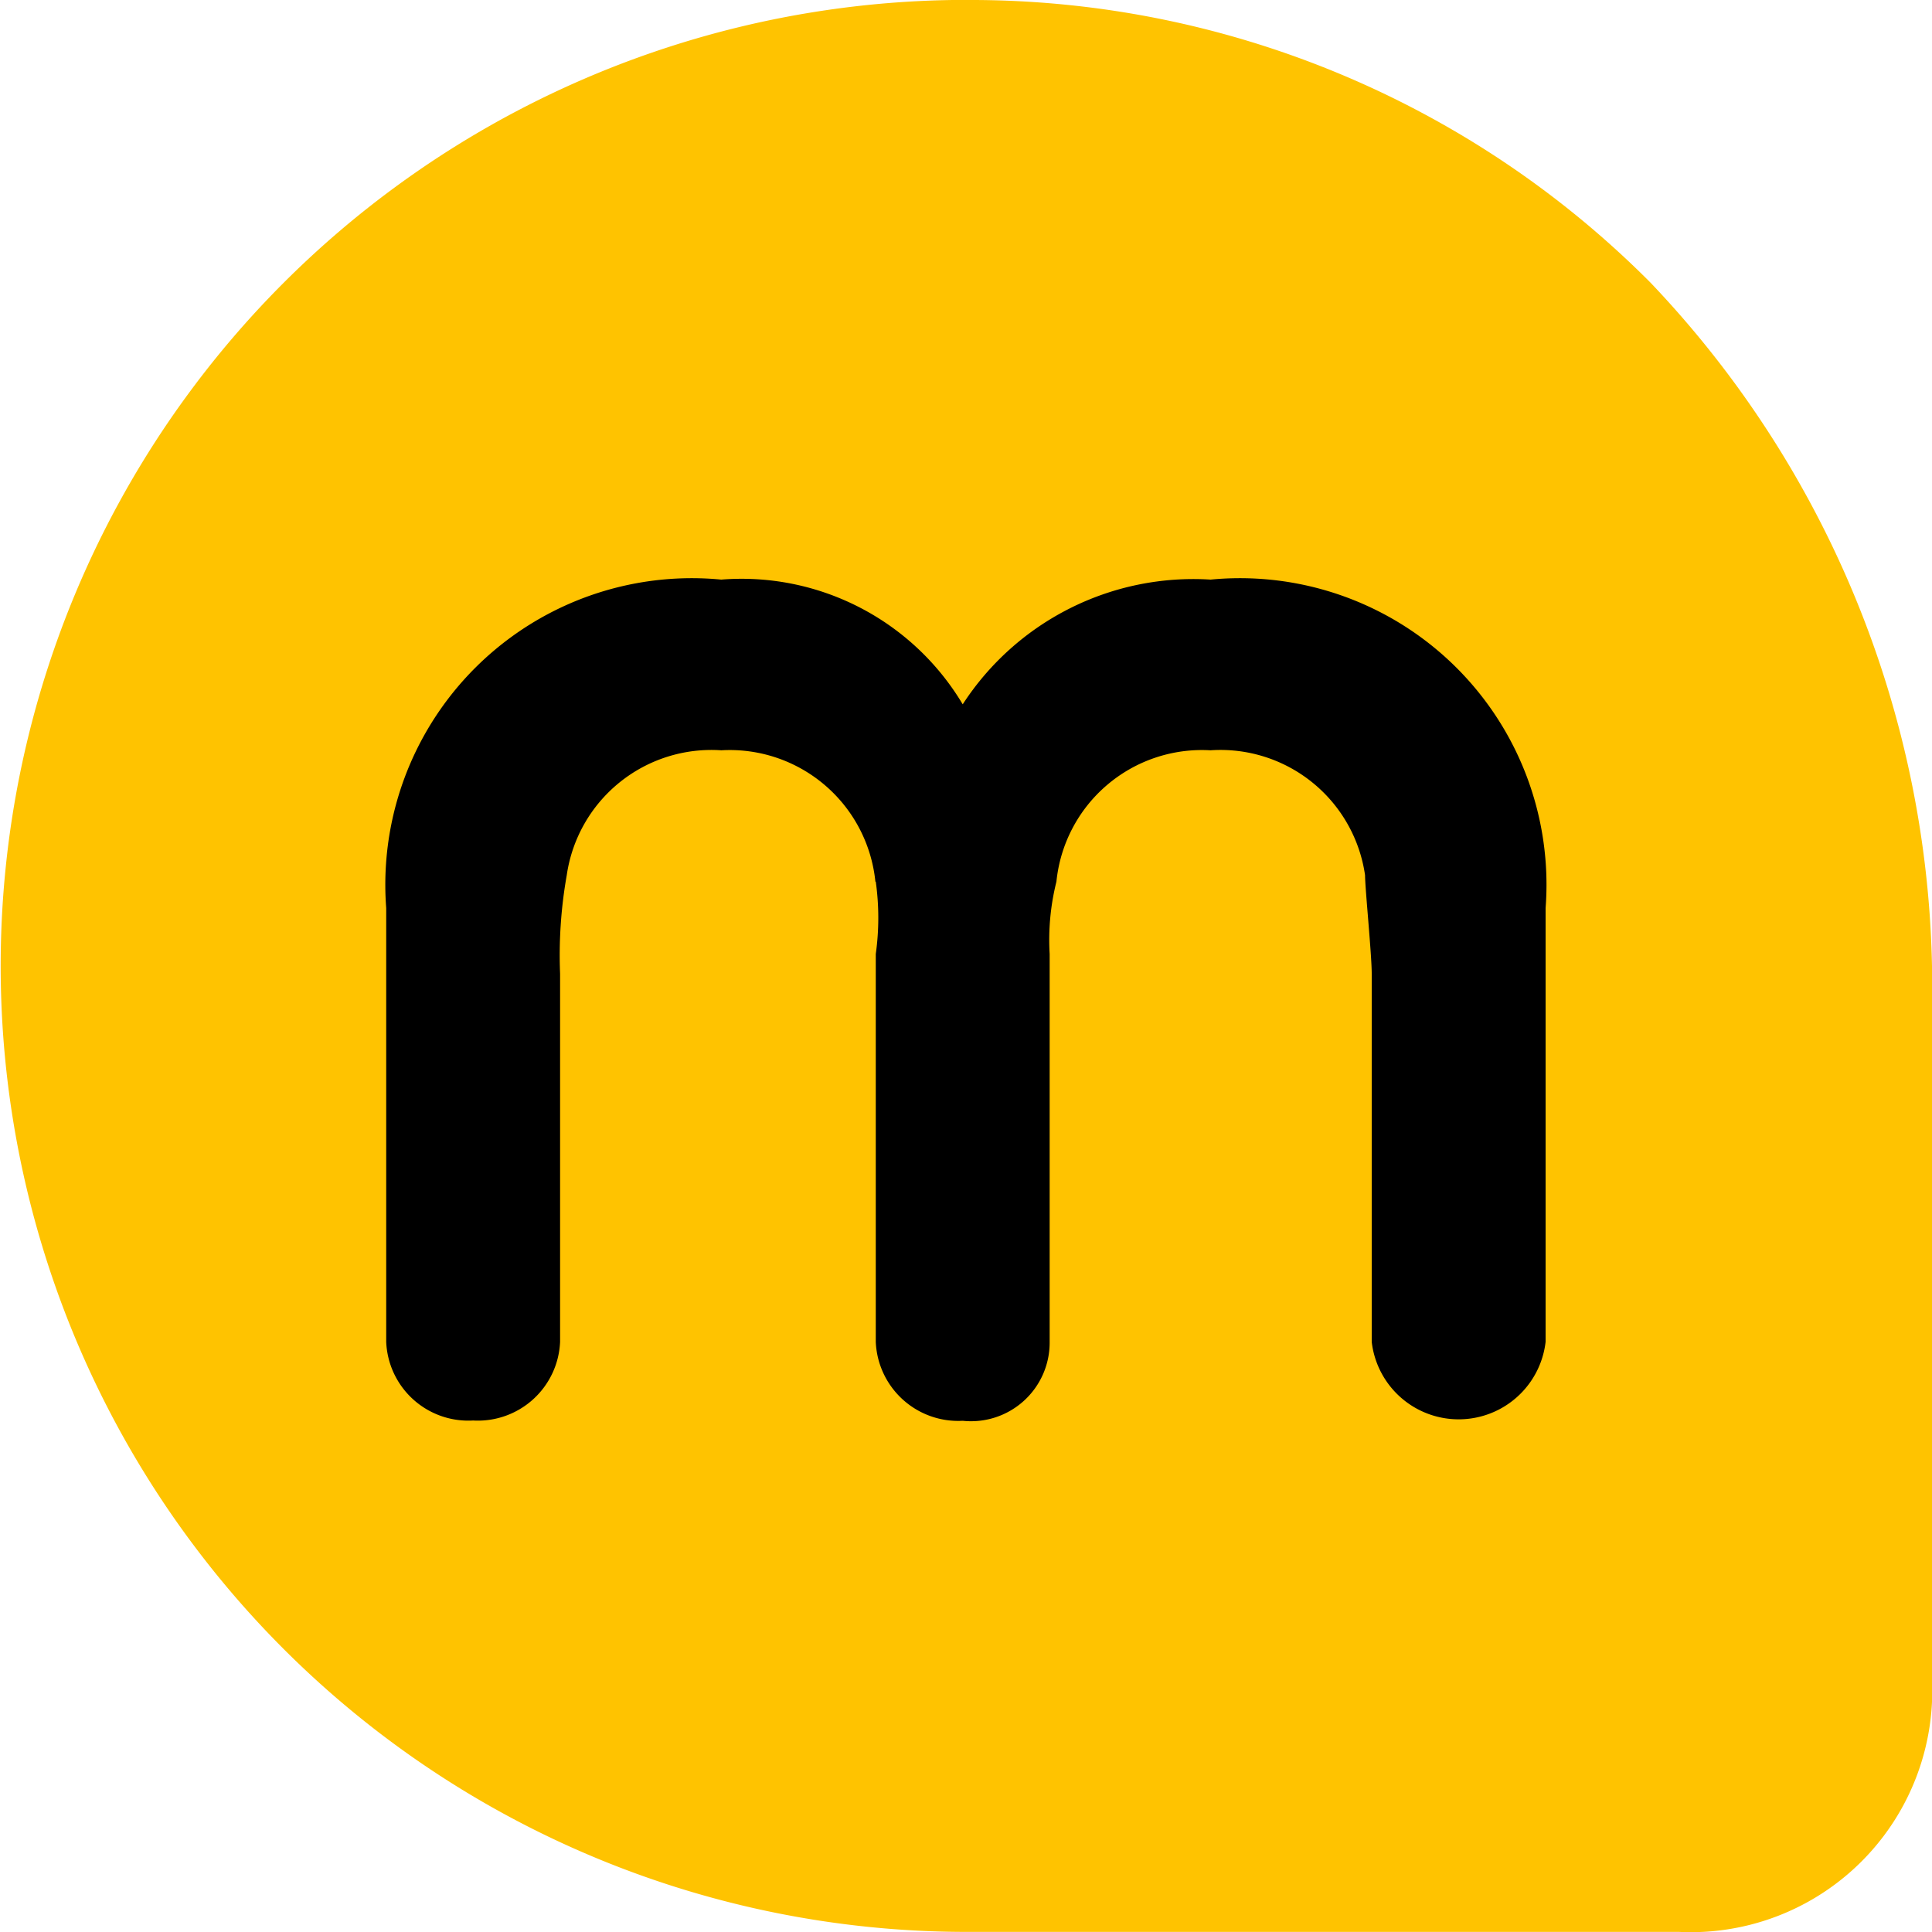
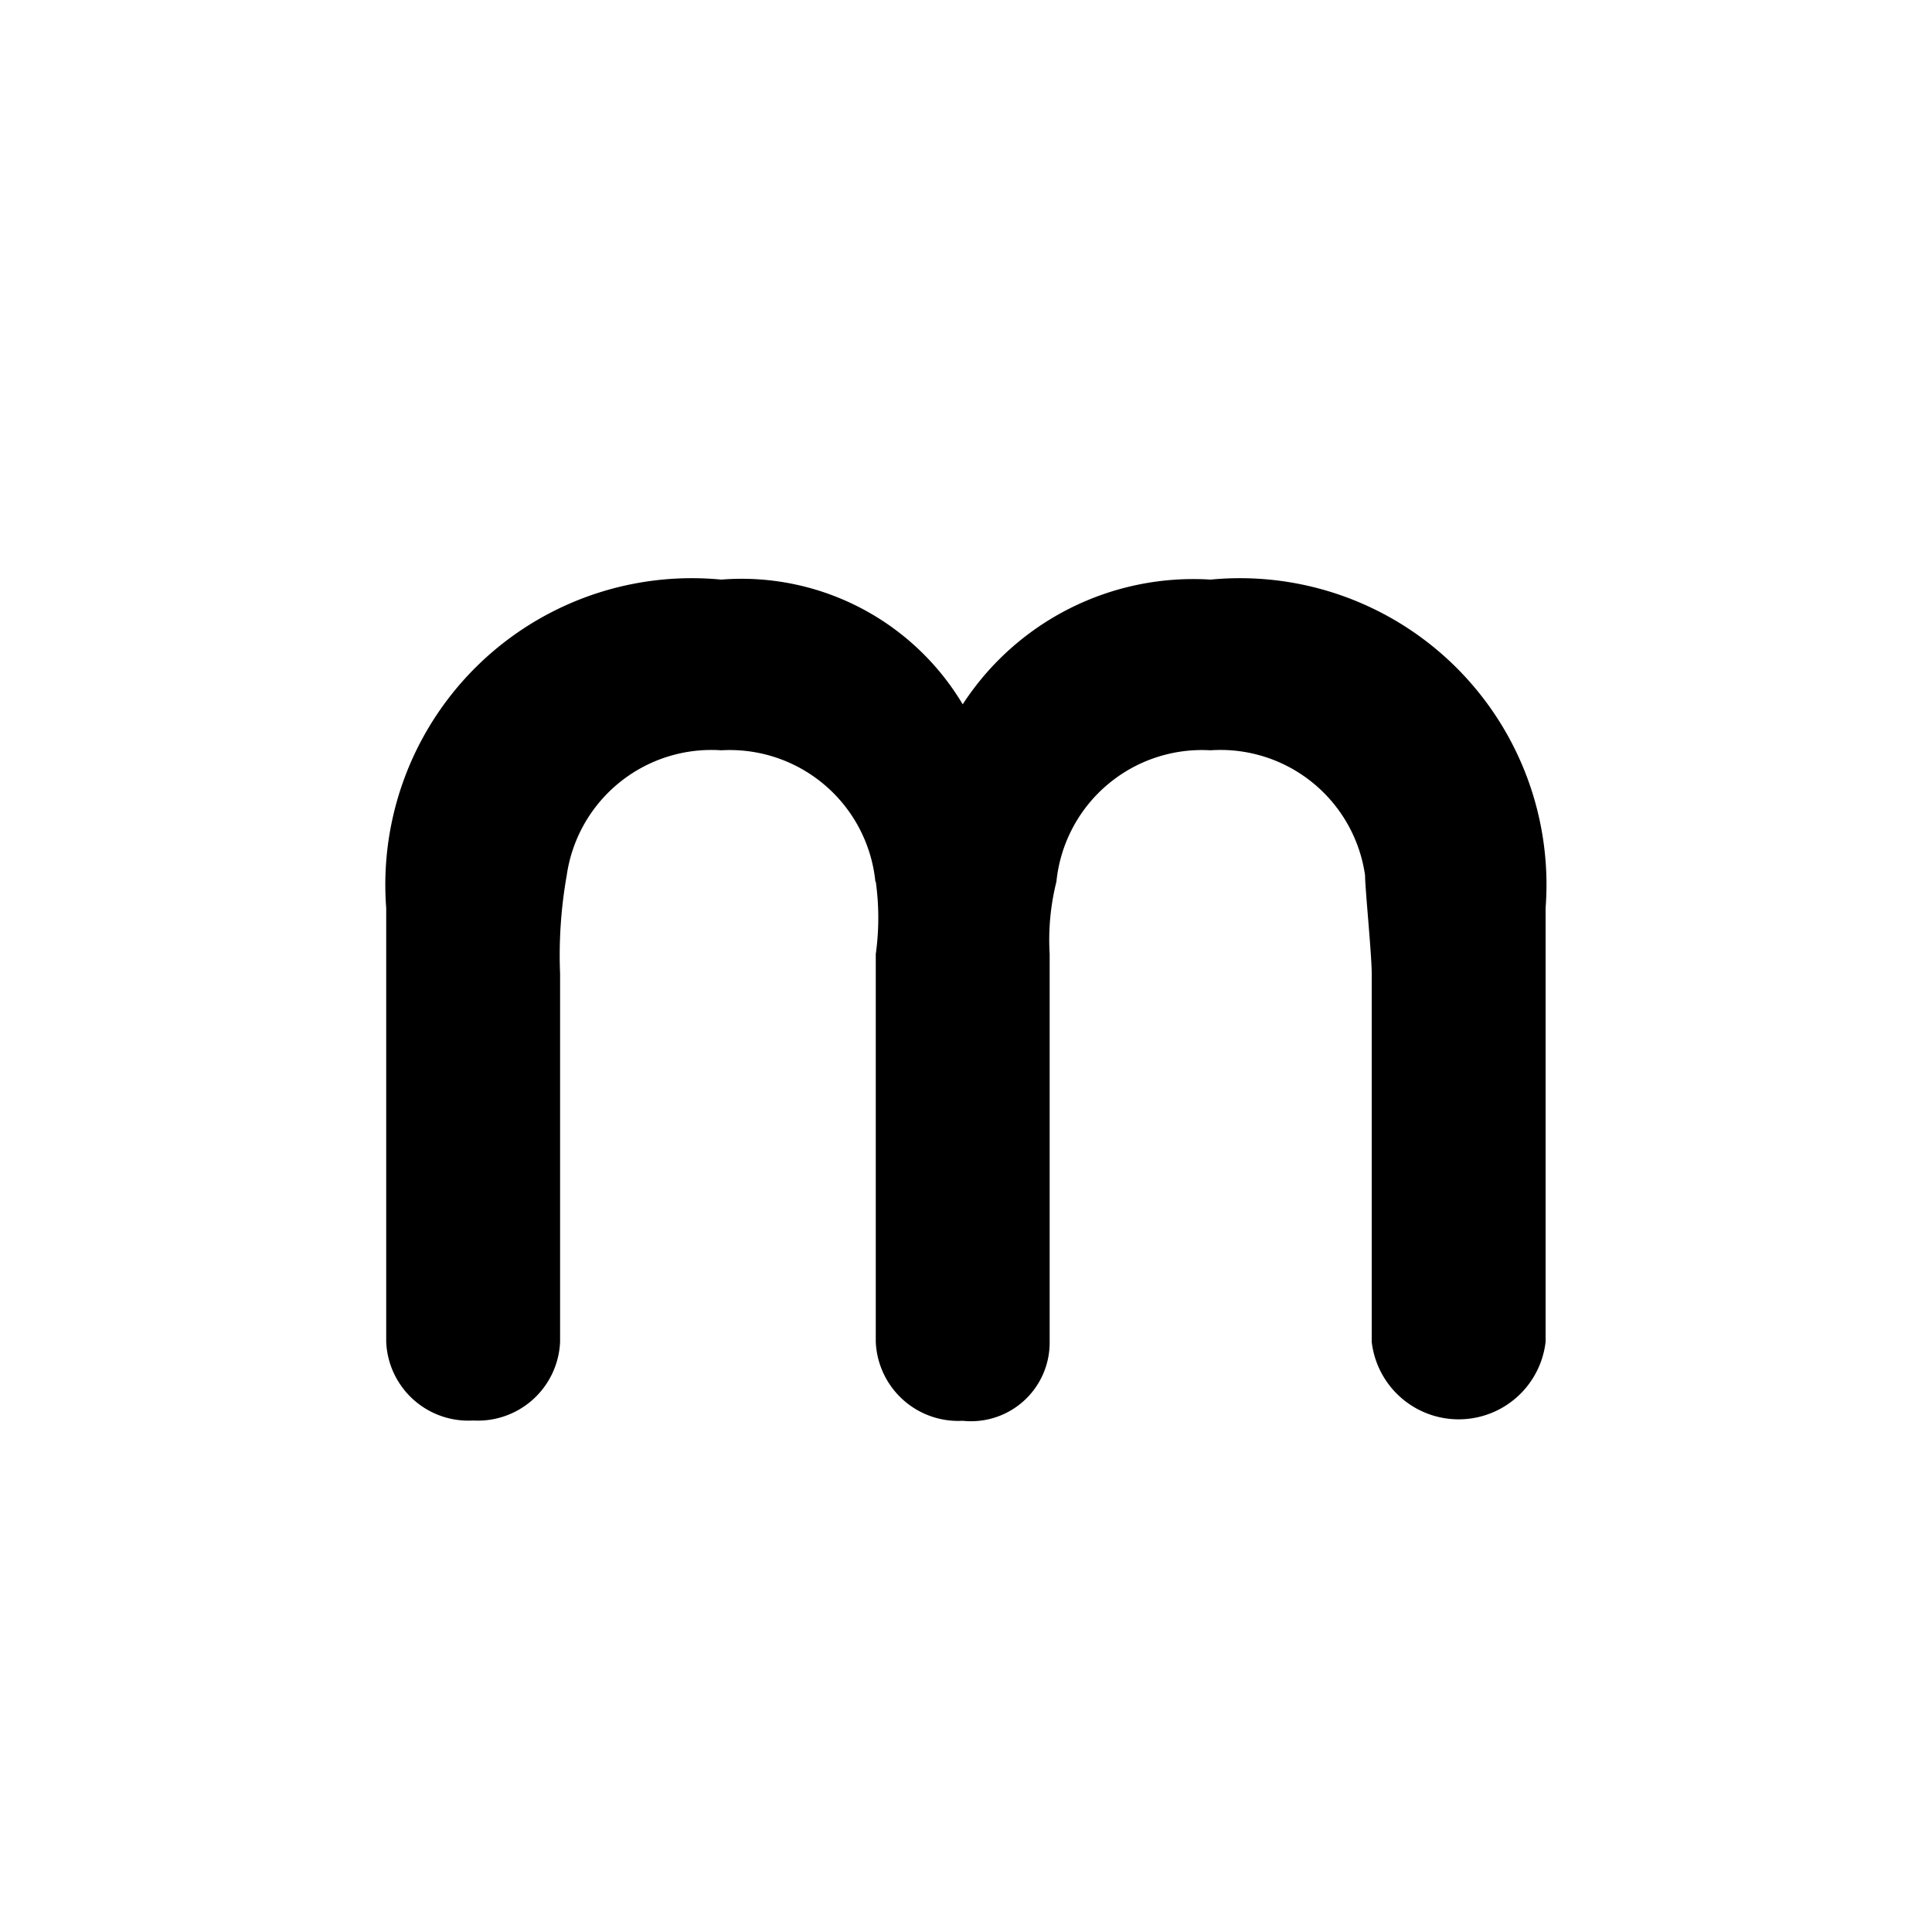
<svg xmlns="http://www.w3.org/2000/svg" width="20" height="20.001" viewBox="0 0 20 20.001">
  <defs>
    <style>.a{fill:#ffc300;}</style>
  </defs>
  <g transform="translate(0)">
-     <path class="a" d="M11193.007,2737a9.926,9.926,0,0,1,7.079,2.926A10.556,10.556,0,0,1,11203,2747v7.384a2.5,2.5,0,0,1-2.618,2.615h-7.375a10,10,0,1,1,0-20Z" transform="translate(-11183 -2737)" />
    <path d="M5.062,2799.127a1.515,1.515,0,0,0-1.595-1.36,1.513,1.513,0,0,0-1.6,1.293,4.742,4.742,0,0,0-.069,1.02v3.811a.852.852,0,0,1-.9.814.851.851,0,0,1-.9-.814V2799.4a3.173,3.173,0,0,1,3.468-3.4,2.665,2.665,0,0,1,2.5,1.291A2.847,2.847,0,0,1,8.532,2796,3.173,3.173,0,0,1,12,2799.4v4.491a.906.906,0,0,1-1.8,0v-3.811c0-.2-.069-.883-.069-1.02a1.512,1.512,0,0,0-1.6-1.293,1.514,1.514,0,0,0-1.595,1.36,2.483,2.483,0,0,0-.07.749v4.015a.814.814,0,0,1-.9.817.854.854,0,0,1-.9-.817v-4.015a2.706,2.706,0,0,0,0-.749h0Z" transform="translate(4 -2790)" />
  </g>
</svg>